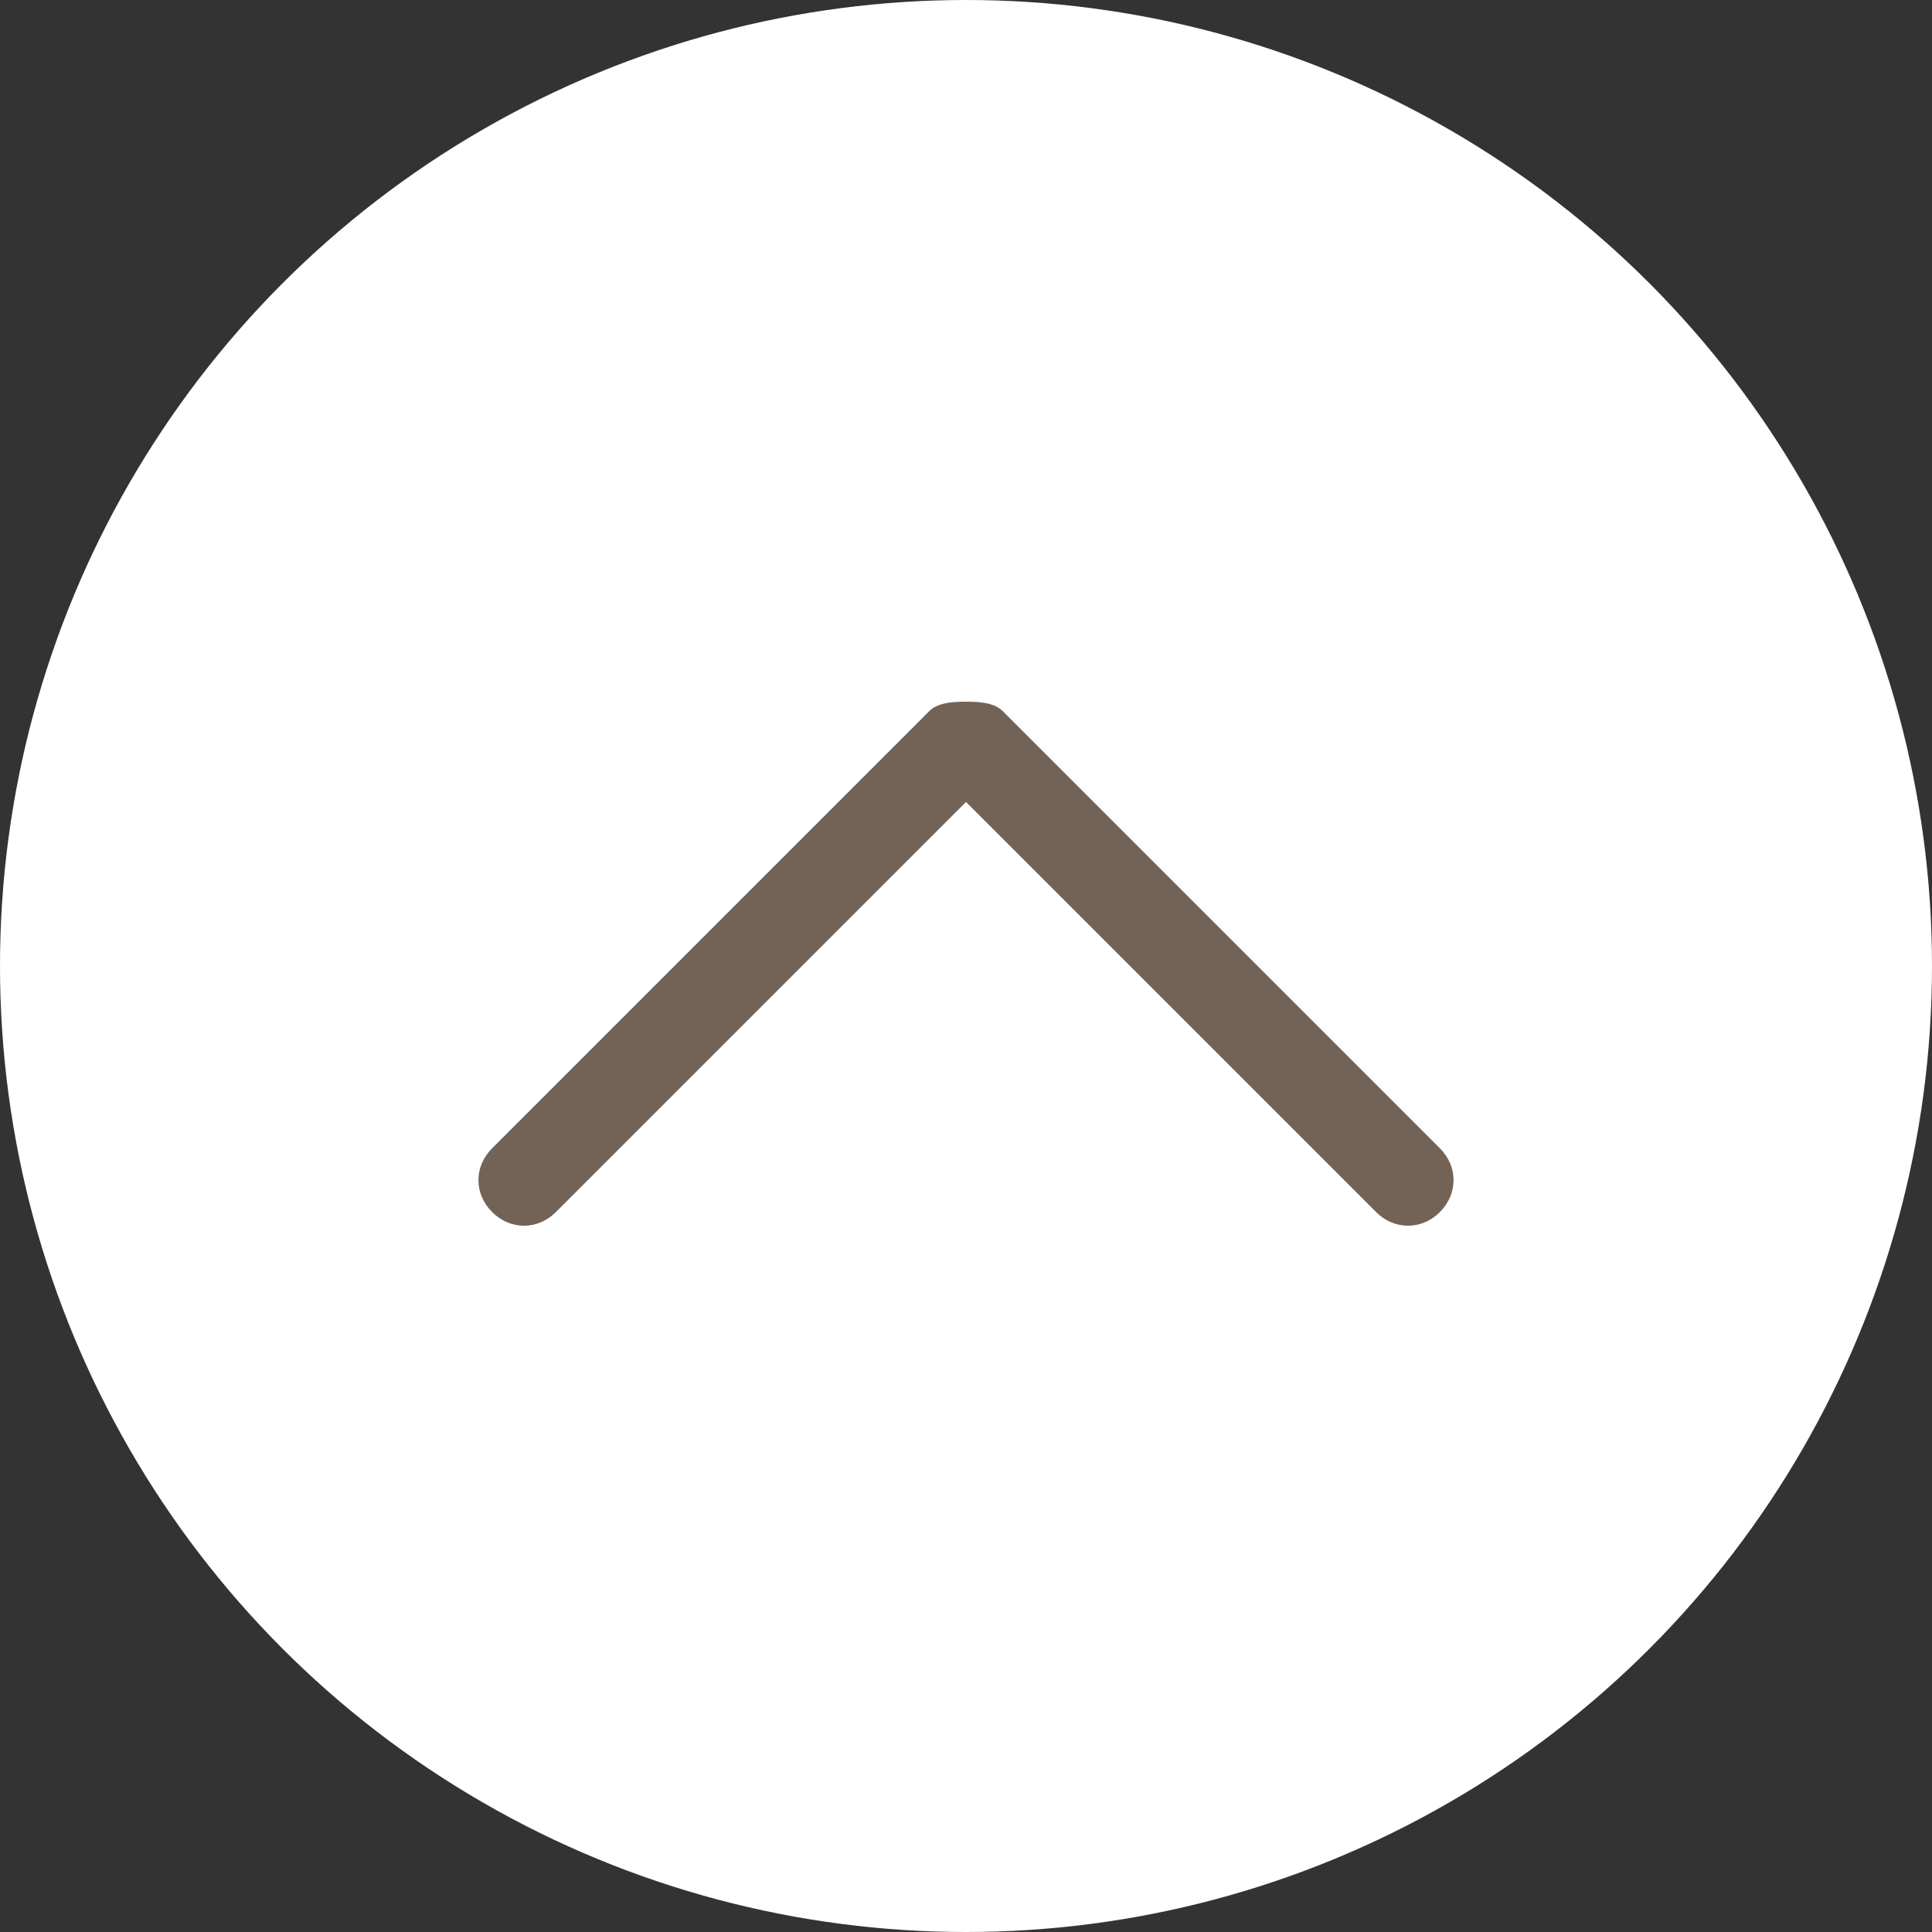
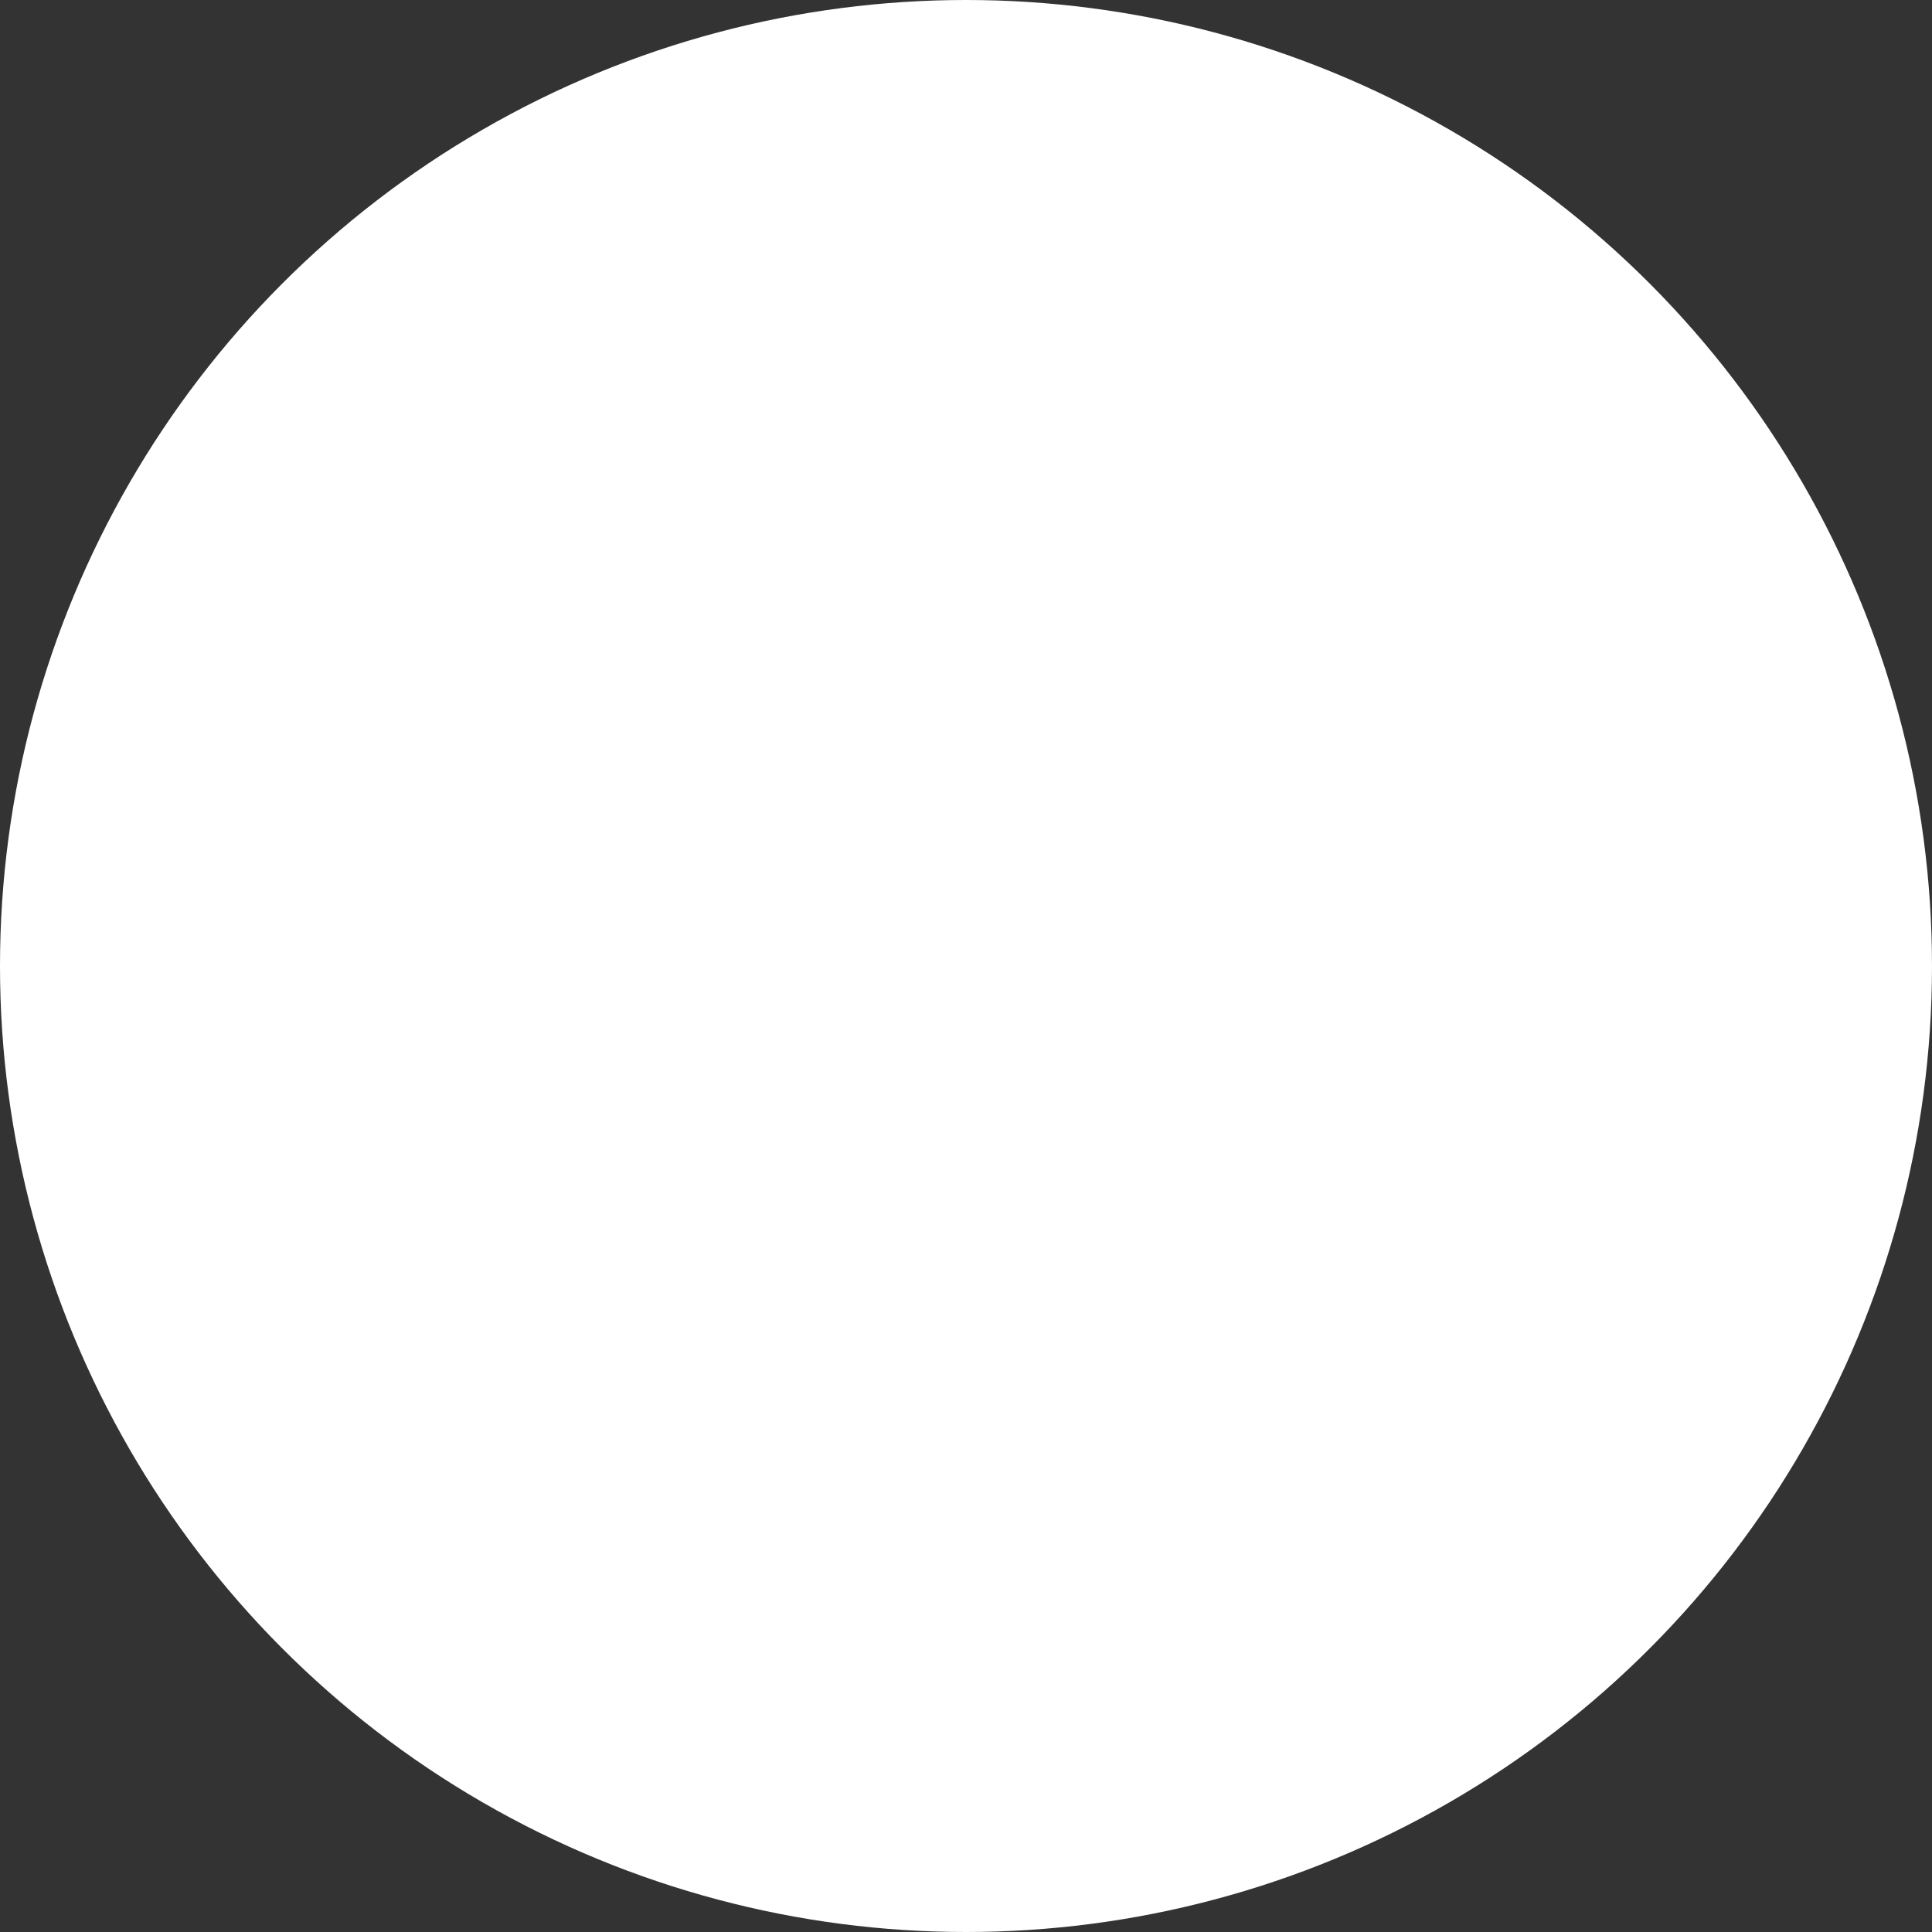
<svg xmlns="http://www.w3.org/2000/svg" version="1.1" id="レイヤー_1" x="0px" y="0px" viewBox="0 0 21.2 21.2" style="enable-background:new 0 0 21.2 21.2;" xml:space="preserve">
  <rect x="0" y="0" width="21.2" height="21.2" fill="#333333" stroke="none" />
  <style type="text/css">
	.st0{fill:#FFFFFF;}
	.st1{fill:#736357;}
</style>
  <circle class="st0" cx="10.6" cy="10.6" r="10.6" />
-   <path class="st1" d="M10.6,7.7c0.1,0,0.3,0,0.4,0.1l4.8,4.8c0.2,0.2,0.2,0.5,0,0.7s-0.5,0.2-0.7,0l-4.5-4.5l-4.5,4.5  c-0.2,0.2-0.5,0.2-0.7,0s-0.2-0.5,0-0.7l4.8-4.8C10.3,7.7,10.5,7.7,10.6,7.7z" />
</svg>